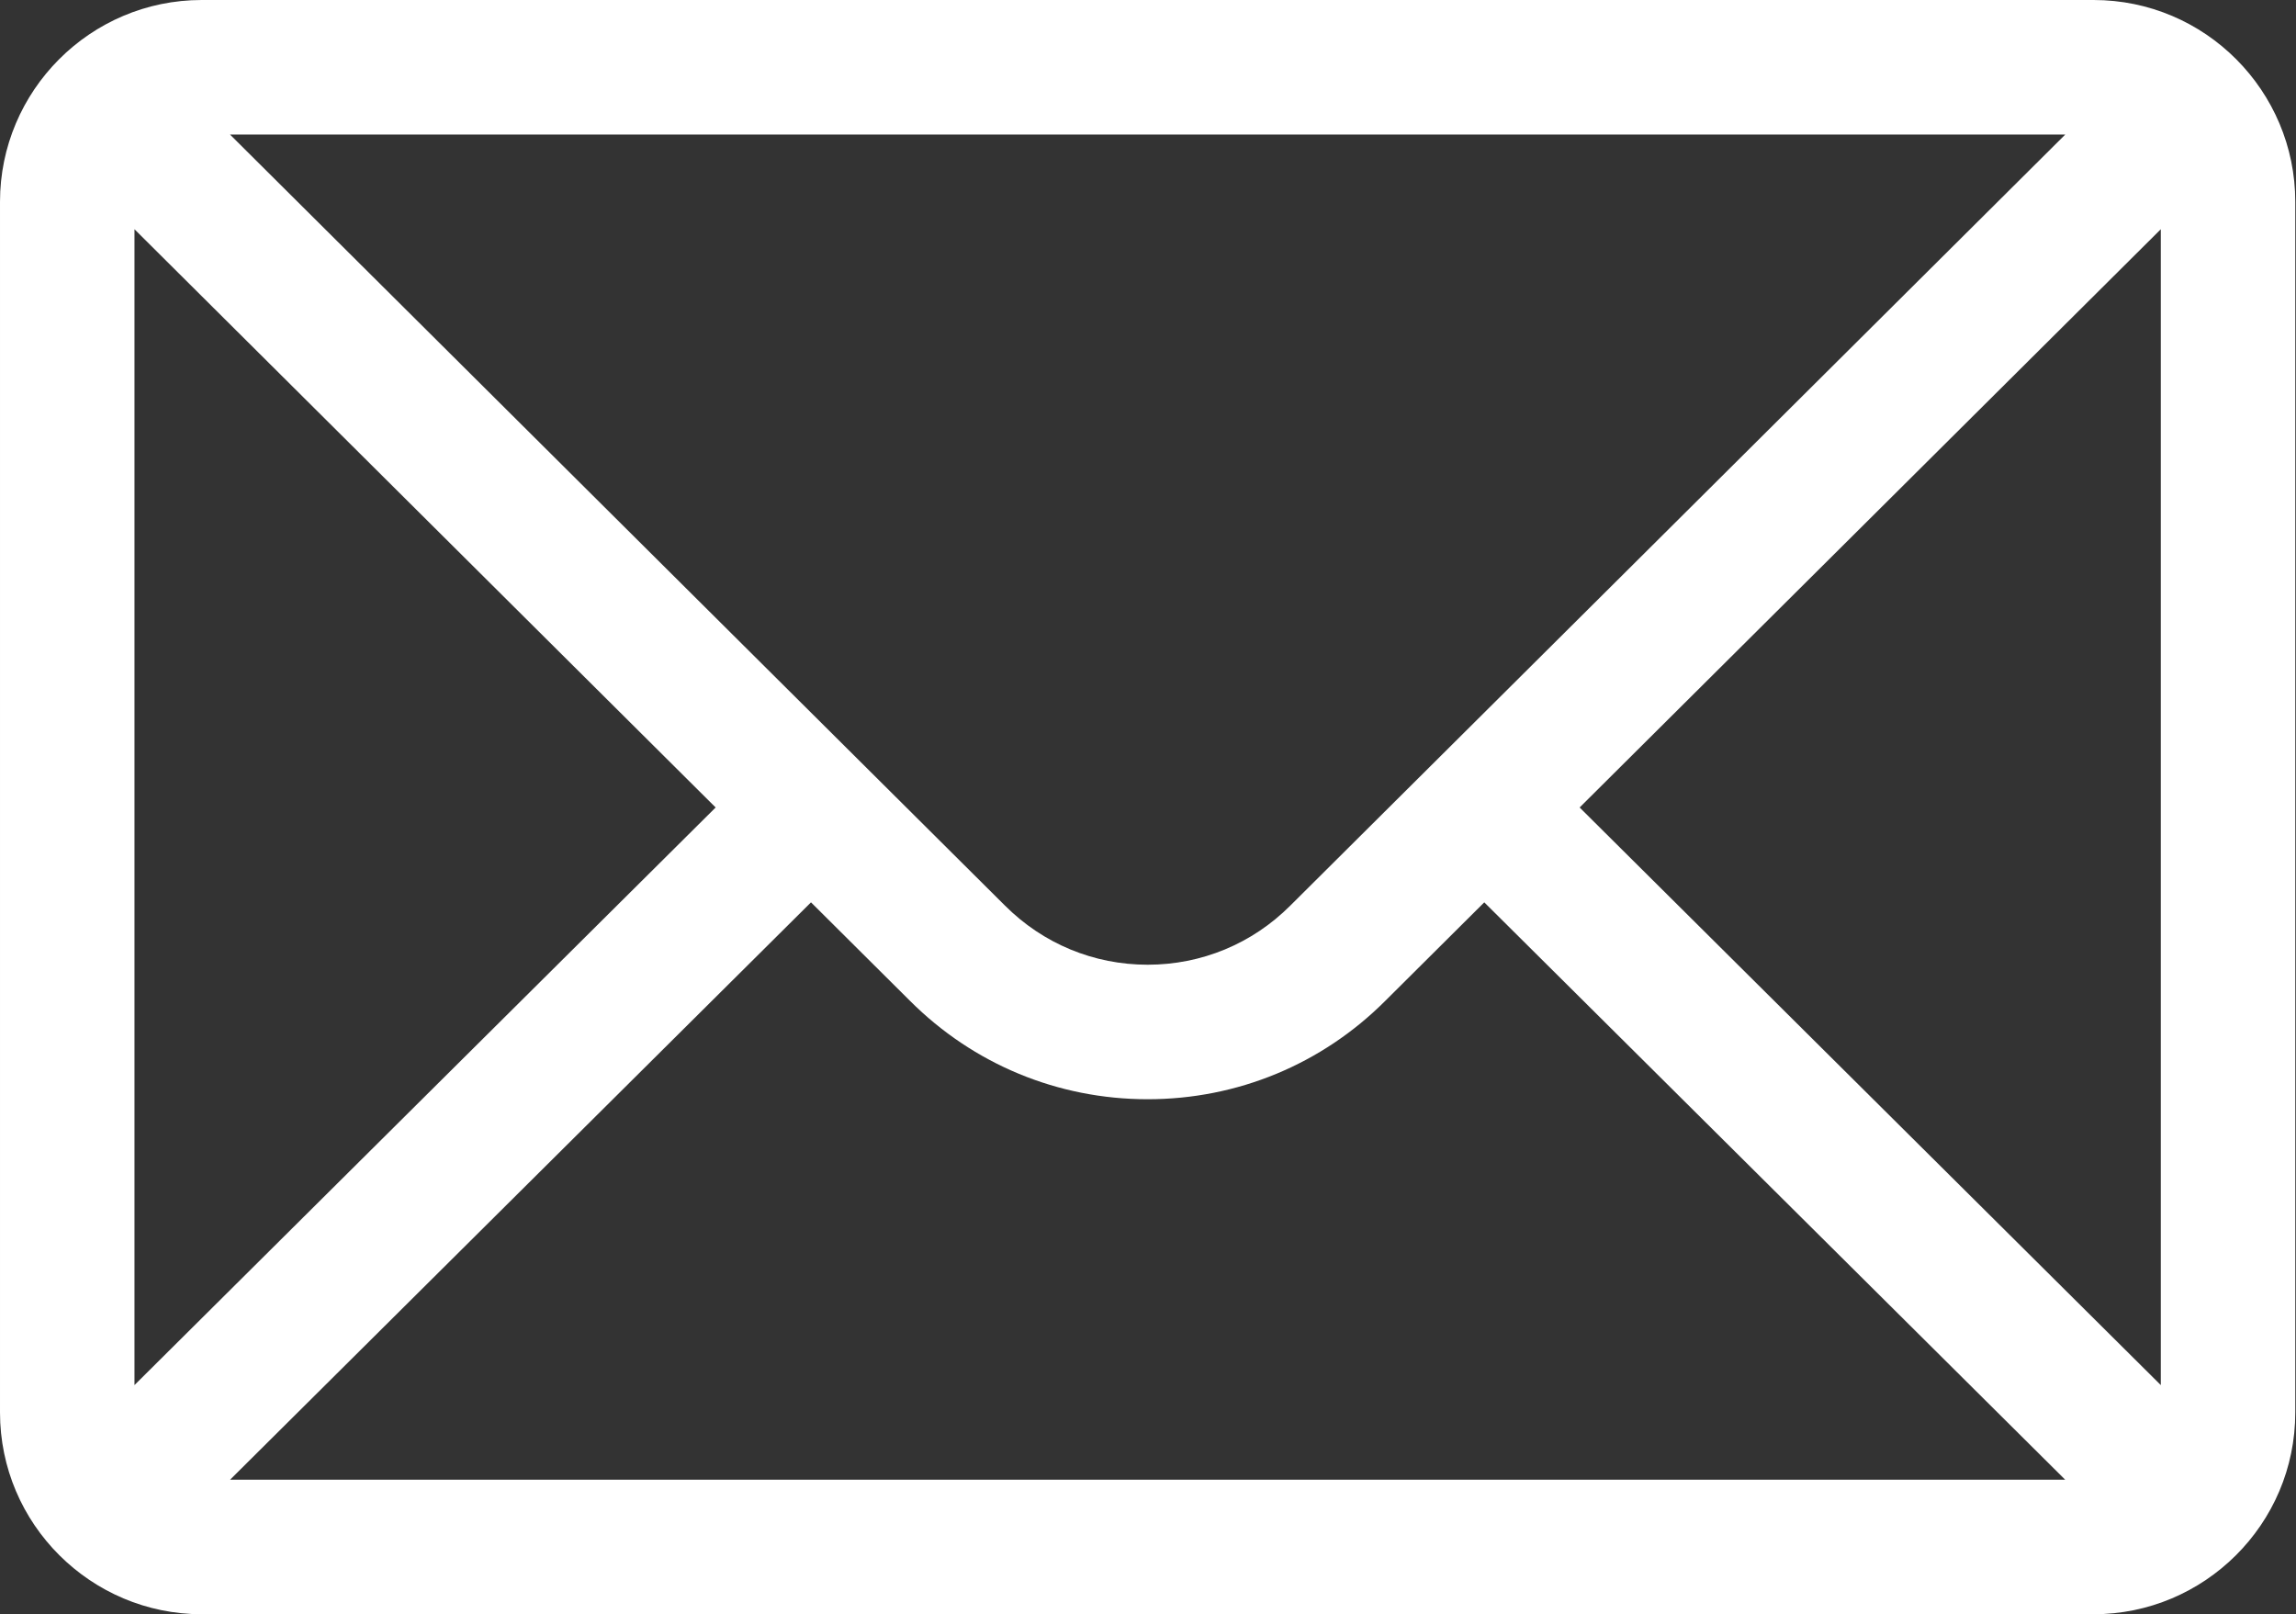
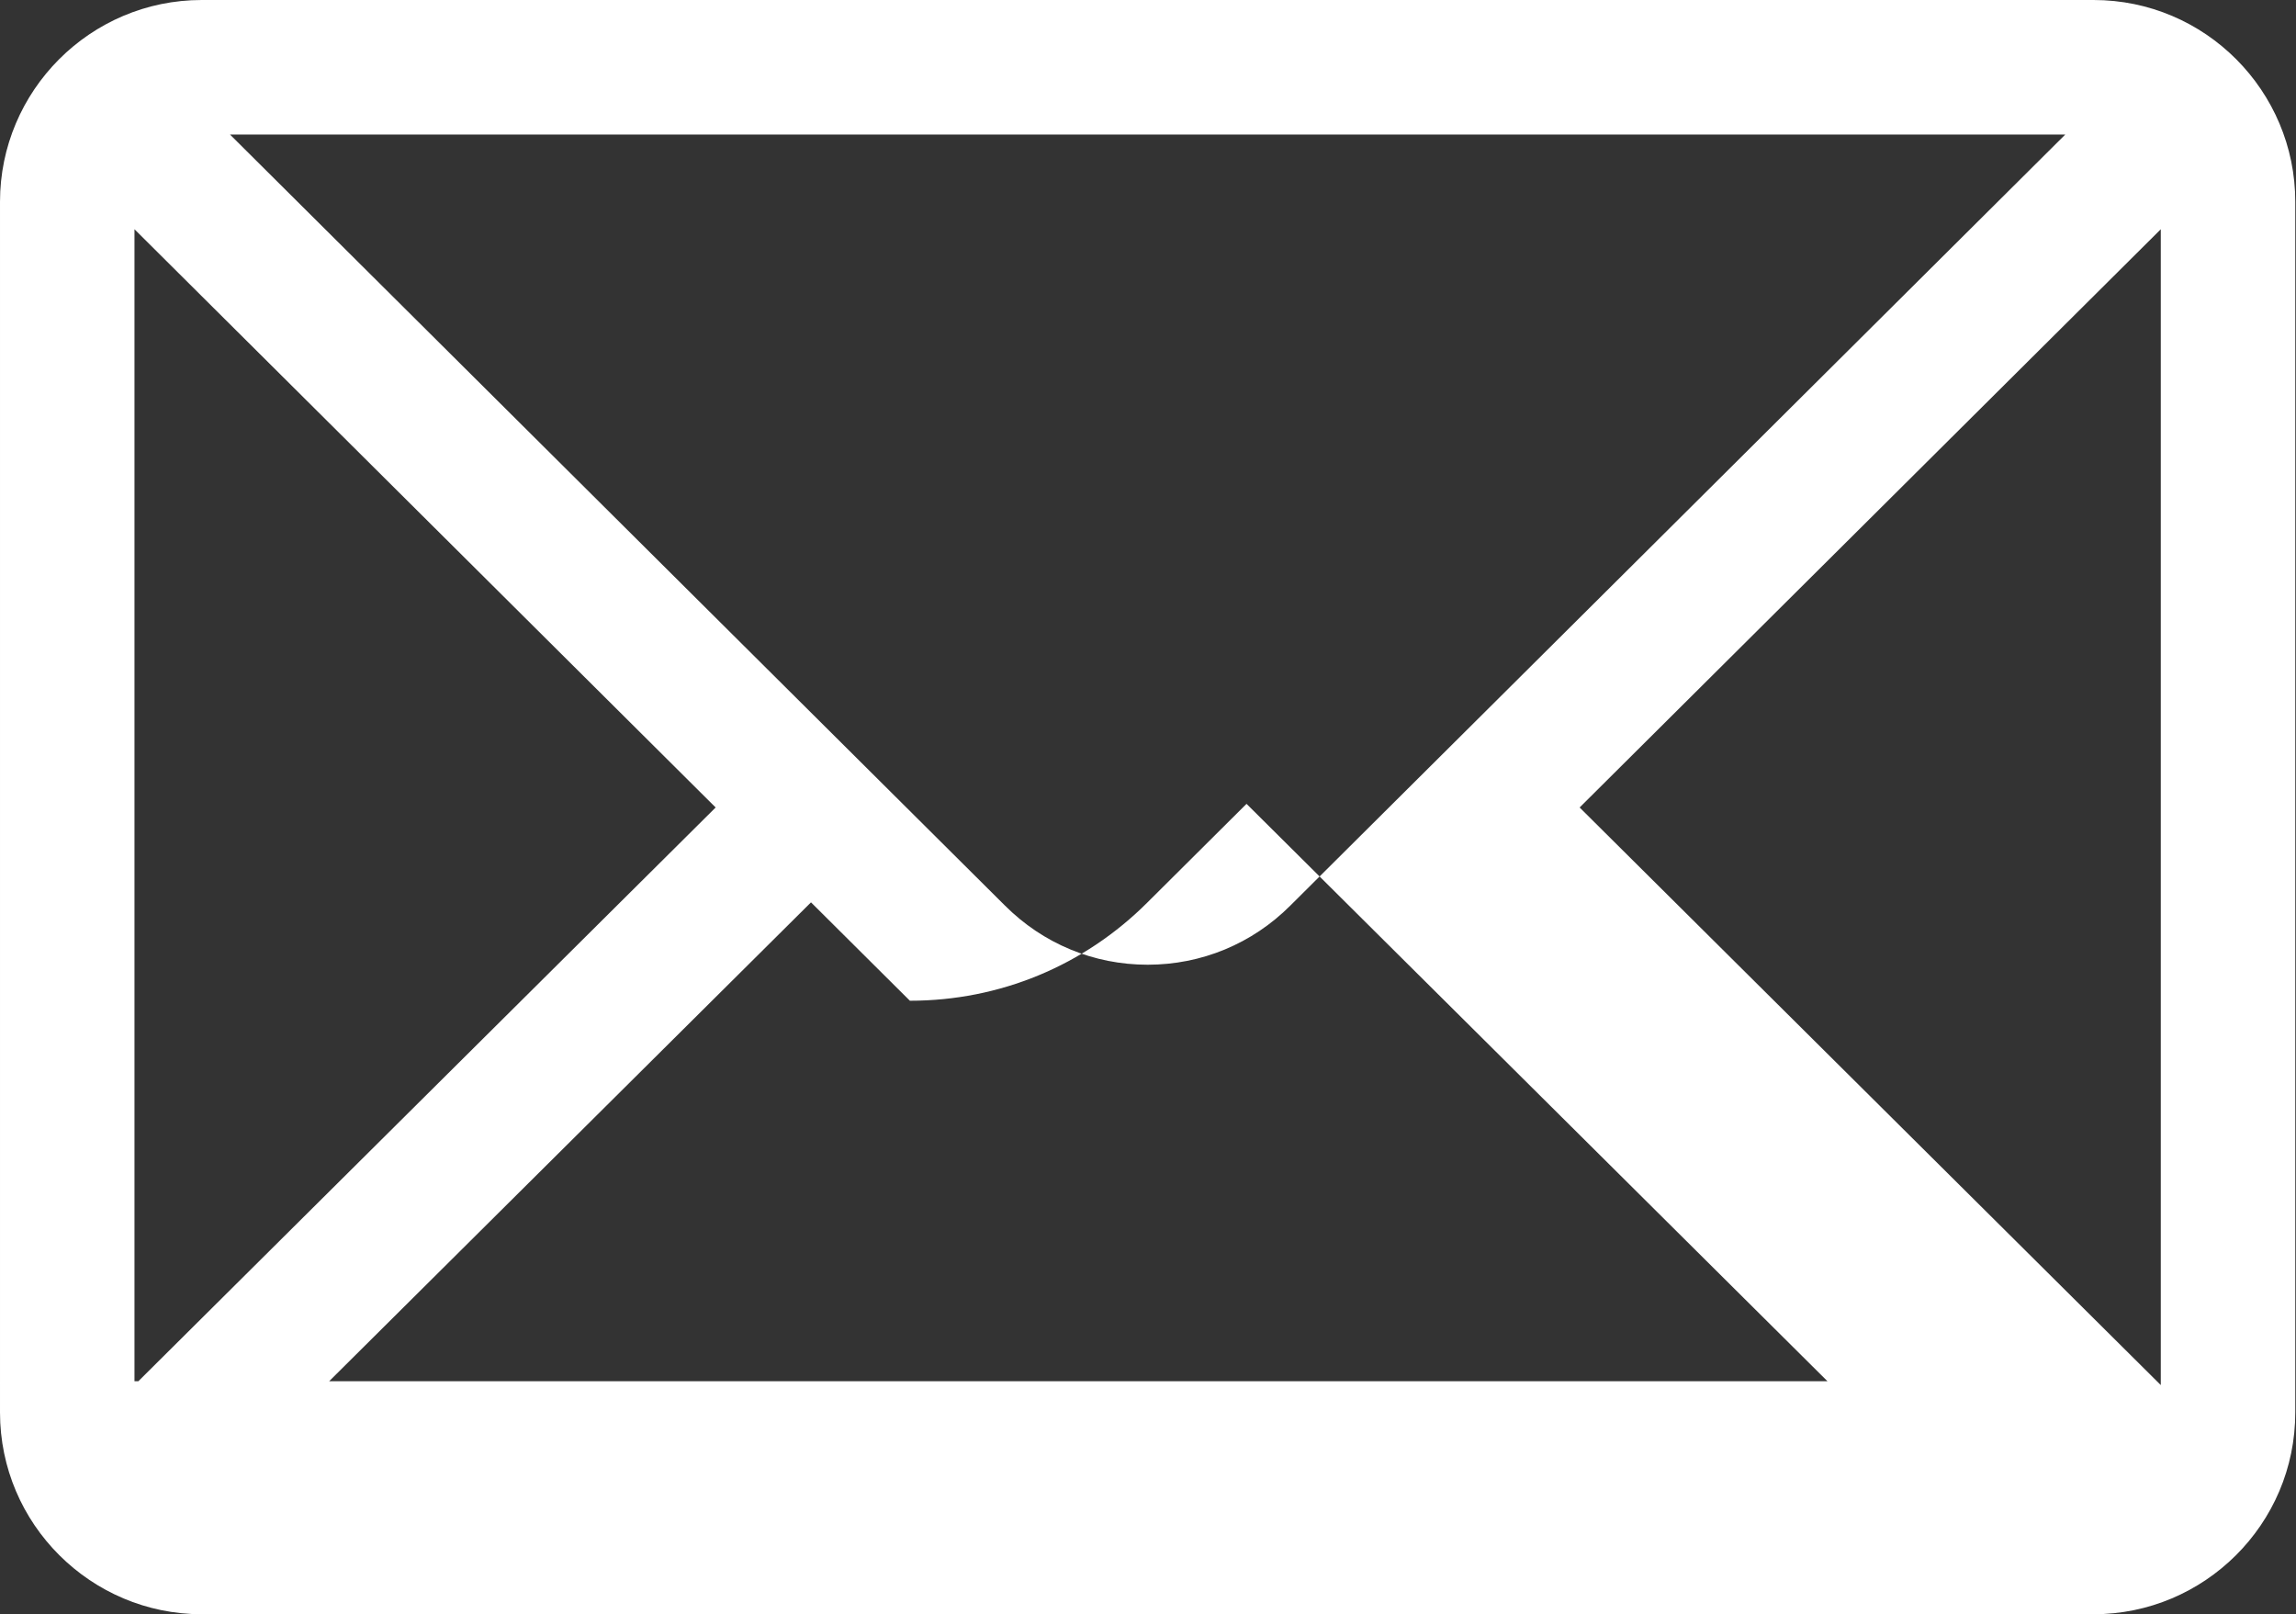
<svg xmlns="http://www.w3.org/2000/svg" width="100%" height="100%" viewBox="0 0 2134 1500" version="1.1" xml:space="preserve" style="fill-rule:evenodd;clip-rule:evenodd;stroke-linejoin:round;stroke-miterlimit:2;">
  <rect x="0" y="0" width="2134" height="1500" fill="#333333" stroke="none" />
  <g>
    <g>
-       <path d="M1945.83,0l-1758.33,0c-103.596,0 -187.5,84.425 -187.5,187.5l0,1125c0,103.688 84.521,187.5 187.5,187.5l1758.33,0c102.729,0 187.5,-83.458 187.5,-187.5l0,-1125c0,-102.892 -83.57,-187.5 -187.5,-187.5Zm-26.258,125c-38.308,38.104 -697.563,693.888 -720.325,716.529c-35.417,35.417 -82.5,54.917 -132.583,54.917c-50.084,-0 -97.167,-19.504 -132.7,-55.034c-15.309,-15.229 -667.288,-663.77 -720.209,-716.412l1705.82,0Zm-1794.58,1162.06l0,-1074.04l540.158,537.312l-540.158,536.725Zm88.838,87.942l539.945,-536.513l91.913,91.43c59.025,59.025 137.5,91.529 220.971,91.529c83.471,-0 161.946,-32.504 220.854,-91.413l92.029,-91.546l539.946,536.513l-1705.66,0Zm1794.5,-87.942l-540.158,-536.725l540.158,-537.312l0,1074.04Z" style="fill:#fff;fill-rule:nonzero;" />
+       <path d="M1945.83,0l-1758.33,0c-103.596,0 -187.5,84.425 -187.5,187.5l0,1125c0,103.688 84.521,187.5 187.5,187.5l1758.33,0c102.729,0 187.5,-83.458 187.5,-187.5l0,-1125c0,-102.892 -83.57,-187.5 -187.5,-187.5Zm-26.258,125c-38.308,38.104 -697.563,693.888 -720.325,716.529c-35.417,35.417 -82.5,54.917 -132.583,54.917c-50.084,-0 -97.167,-19.504 -132.7,-55.034c-15.309,-15.229 -667.288,-663.77 -720.209,-716.412l1705.82,0Zm-1794.58,1162.06l0,-1074.04l540.158,537.312l-540.158,536.725Zm88.838,87.942l539.945,-536.513l91.913,91.43c83.471,-0 161.946,-32.504 220.854,-91.413l92.029,-91.546l539.946,536.513l-1705.66,0Zm1794.5,-87.942l-540.158,-536.725l540.158,-537.312l0,1074.04Z" style="fill:#fff;fill-rule:nonzero;" />
    </g>
  </g>
</svg>